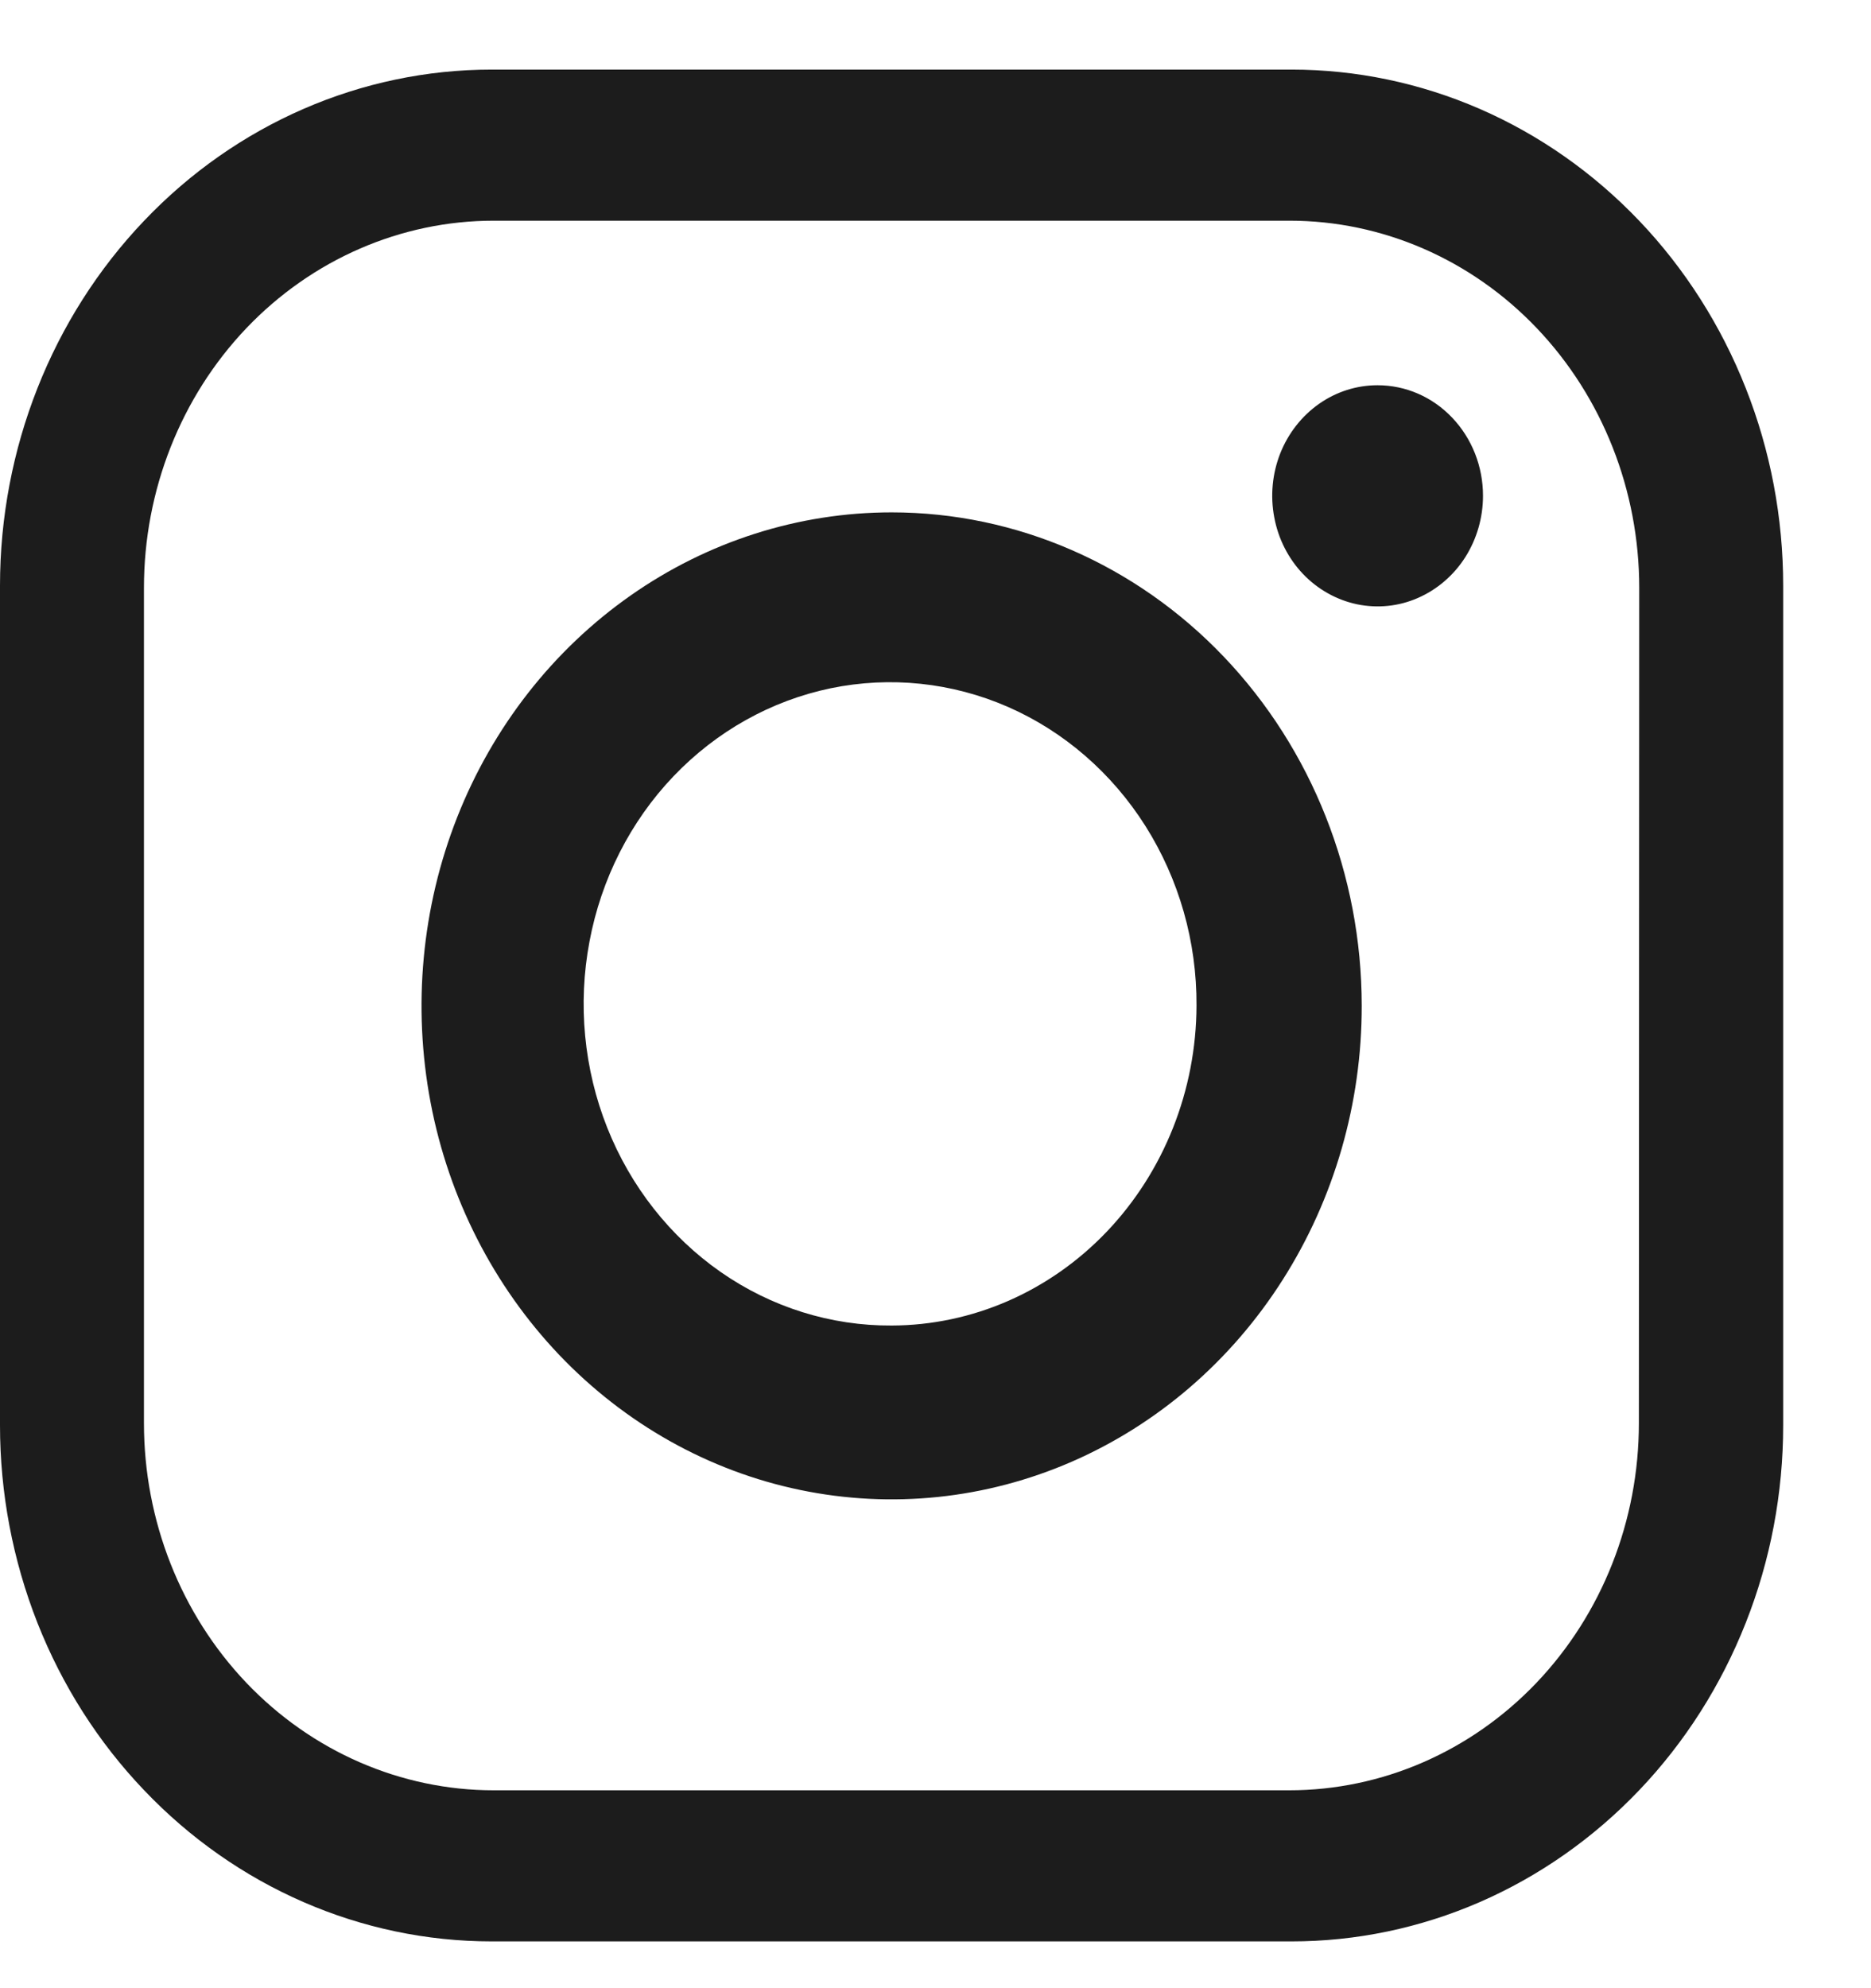
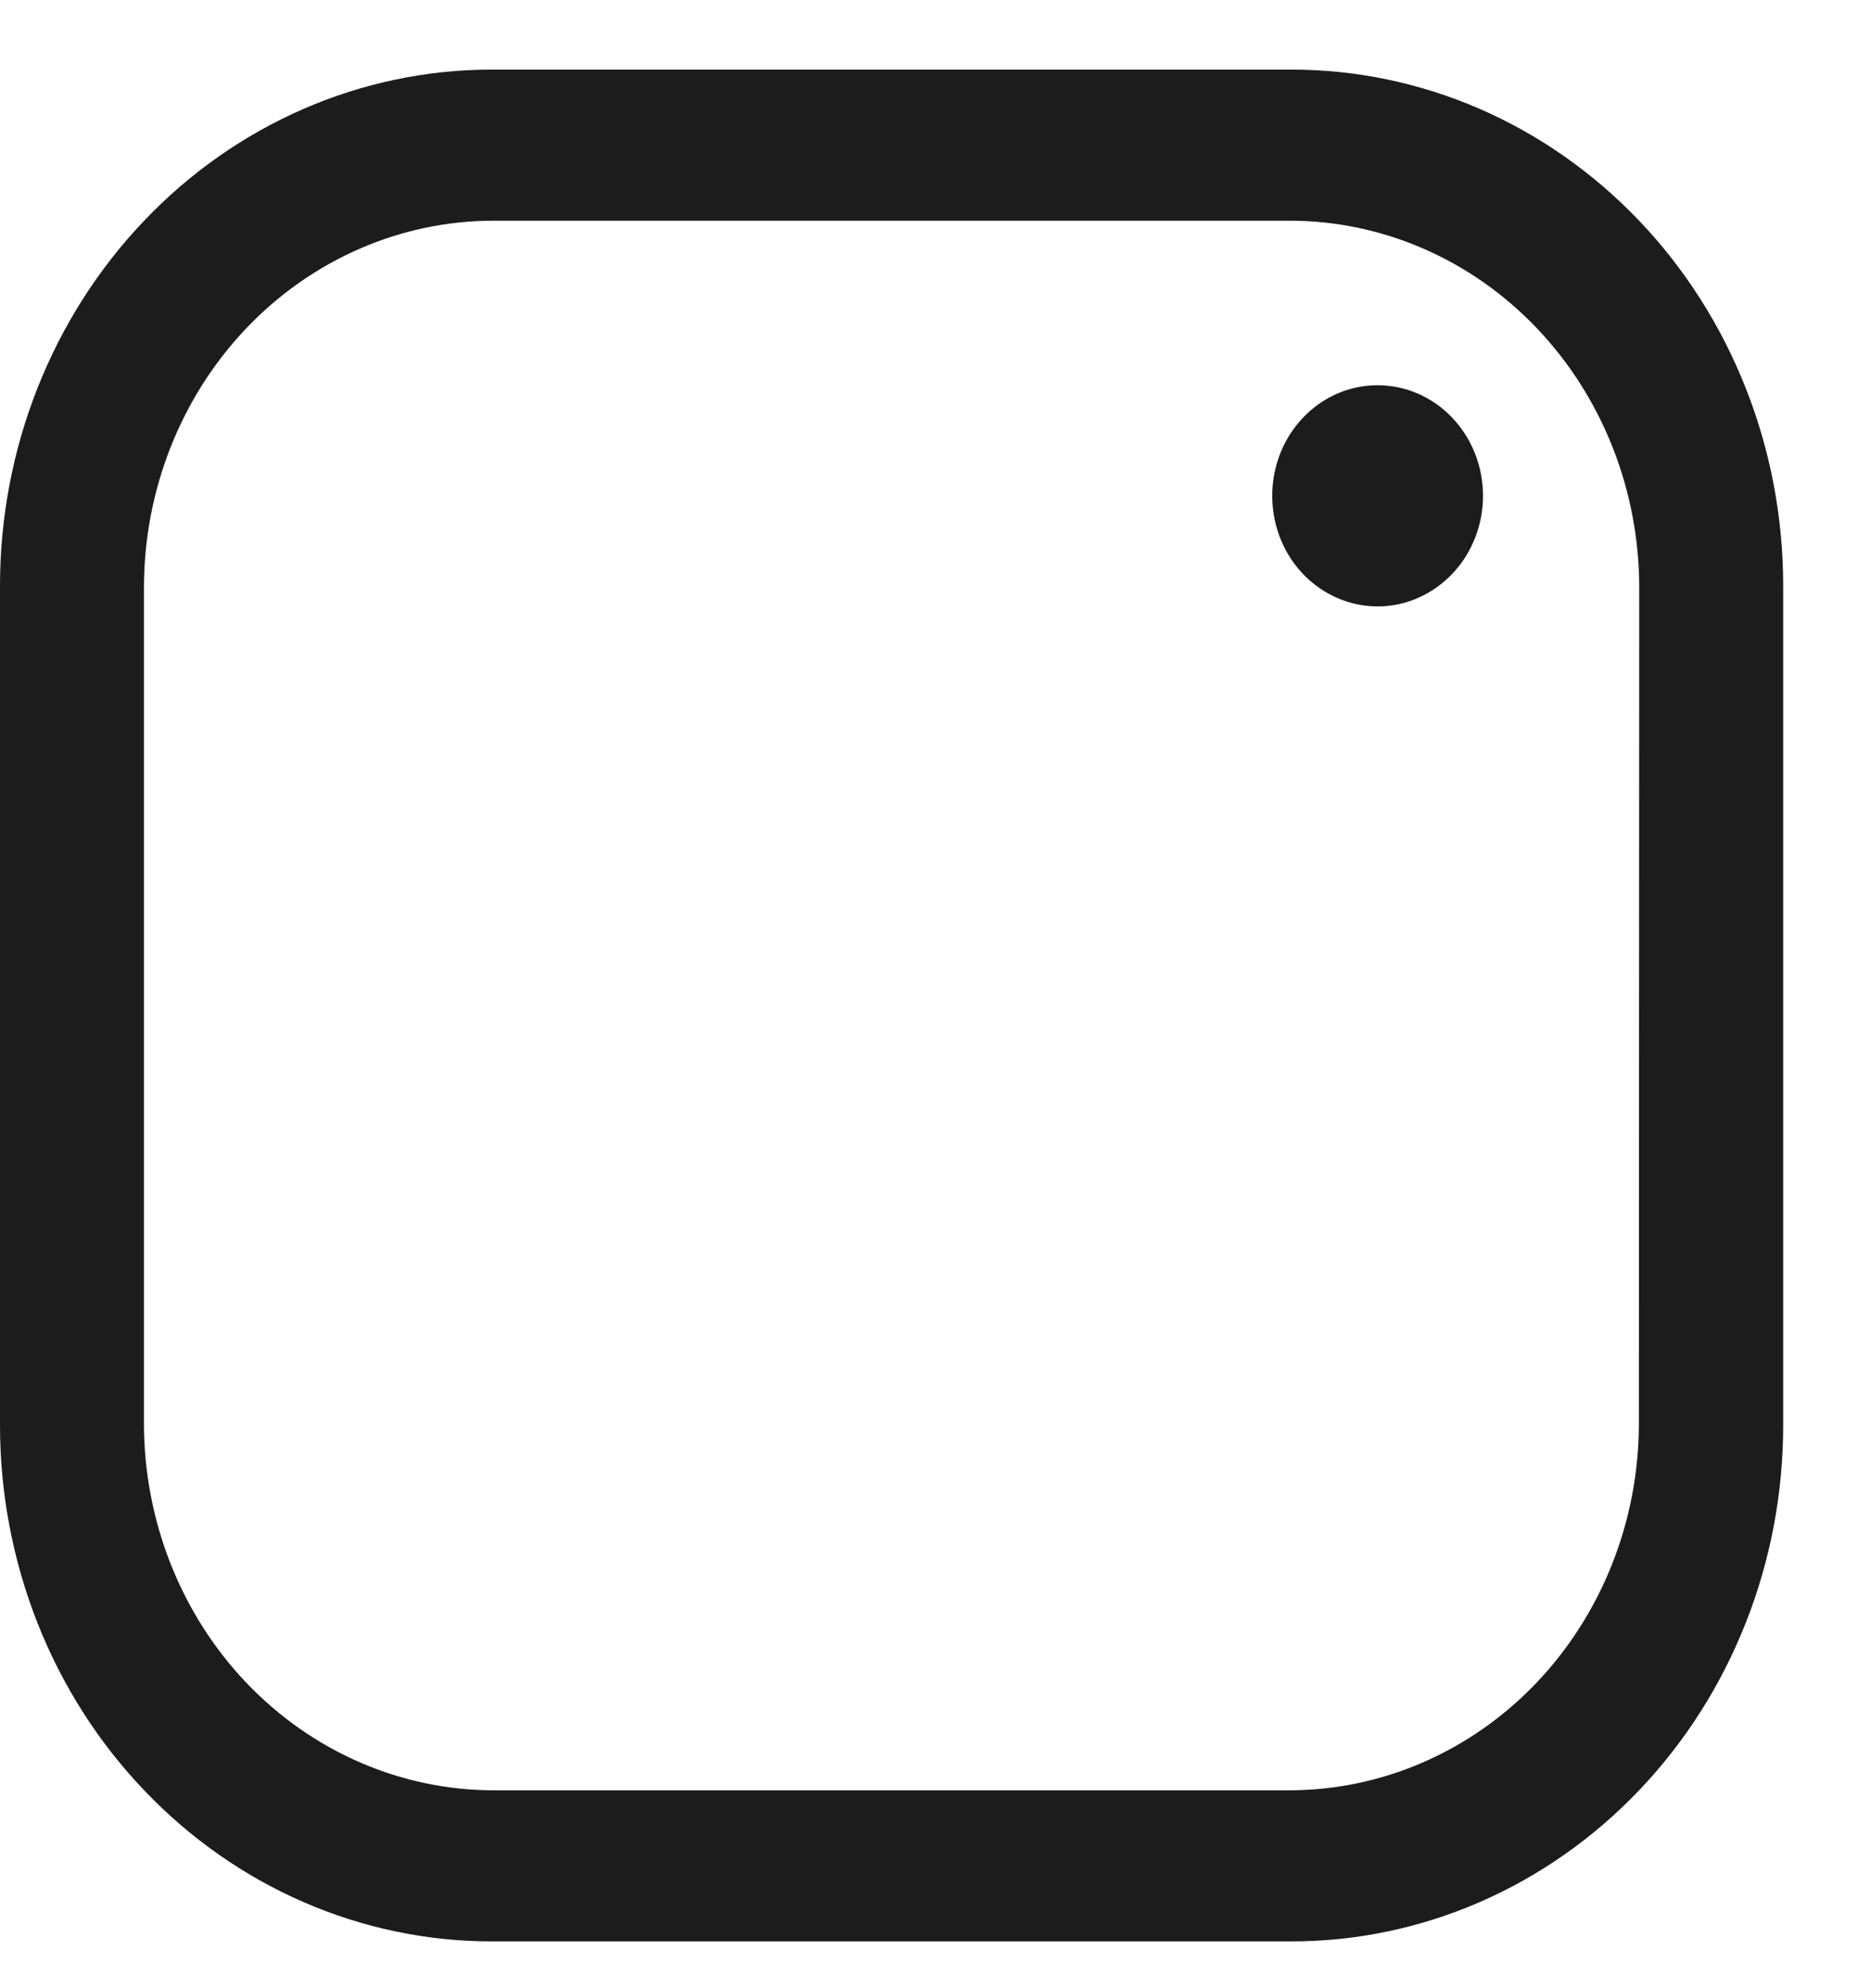
<svg xmlns="http://www.w3.org/2000/svg" width="16" height="17" viewBox="0 0 16 17" fill="none">
  <path d="M11.044 0.595H4.205C3.09 0.595 2.02 1.06 1.232 1.888C0.443 2.715 0 3.838 0 5.008L0 12.187C0 12.766 0.109 13.34 0.32 13.876C0.531 14.411 0.841 14.898 1.232 15.307C2.02 16.135 3.09 16.6 4.205 16.6H11.044C11.597 16.6 12.143 16.486 12.654 16.264C13.164 16.042 13.627 15.717 14.018 15.307C14.408 14.898 14.718 14.411 14.929 13.876C15.141 13.34 15.249 12.766 15.249 12.187V5.008C15.249 4.429 15.141 3.855 14.929 3.319C14.718 2.784 14.408 2.297 14.018 1.888C13.627 1.478 13.164 1.153 12.654 0.931C12.143 0.709 11.597 0.595 11.044 0.595V0.595ZM14.015 12.169C14.015 13.002 13.7 13.8 13.139 14.389C12.578 14.977 11.818 15.308 11.024 15.308H4.222C3.429 15.308 2.668 14.977 2.107 14.389C1.546 13.8 1.231 13.002 1.231 12.169V5.026C1.231 4.193 1.546 3.395 2.107 2.806C2.668 2.218 3.429 1.887 4.222 1.887H11.028C11.821 1.887 12.582 2.218 13.142 2.806C13.703 3.395 14.018 4.193 14.018 5.026L14.015 12.169Z" fill="#1C1C1C" />
-   <path d="M7.625 4.381C6.83 4.381 6.052 4.629 5.391 5.093C4.73 5.557 4.214 6.216 3.91 6.987C3.606 7.758 3.527 8.607 3.682 9.426C3.837 10.244 4.221 10.996 4.783 11.586C5.346 12.176 6.062 12.578 6.843 12.74C7.623 12.902 8.431 12.818 9.166 12.498C9.9 12.178 10.528 11.637 10.969 10.943C11.411 10.248 11.646 9.432 11.645 8.598C11.644 7.479 11.22 6.407 10.466 5.616C9.713 4.826 8.69 4.381 7.625 4.381ZM7.625 11.334C7.105 11.337 6.597 11.178 6.164 10.877C5.731 10.575 5.393 10.146 5.193 9.643C4.993 9.14 4.94 8.585 5.041 8.051C5.141 7.516 5.391 7.024 5.758 6.639C6.126 6.253 6.594 5.991 7.104 5.885C7.613 5.78 8.141 5.835 8.621 6.045C9.1 6.255 9.509 6.61 9.796 7.064C10.083 7.519 10.235 8.052 10.232 8.598C10.23 9.323 9.954 10.017 9.466 10.53C8.977 11.043 8.316 11.332 7.625 11.334Z" fill="#1C1C1C" />
  <path d="M12.682 4.239C12.682 4.426 12.629 4.609 12.53 4.765C12.431 4.92 12.29 5.041 12.125 5.113C11.961 5.185 11.78 5.203 11.605 5.167C11.43 5.13 11.269 5.04 11.143 4.908C11.017 4.776 10.931 4.607 10.897 4.424C10.862 4.24 10.88 4.05 10.948 3.877C11.016 3.705 11.132 3.557 11.28 3.453C11.428 3.349 11.602 3.294 11.78 3.294C12.02 3.294 12.249 3.393 12.418 3.571C12.587 3.748 12.682 3.988 12.682 4.239Z" fill="#1C1C1C" />
</svg>